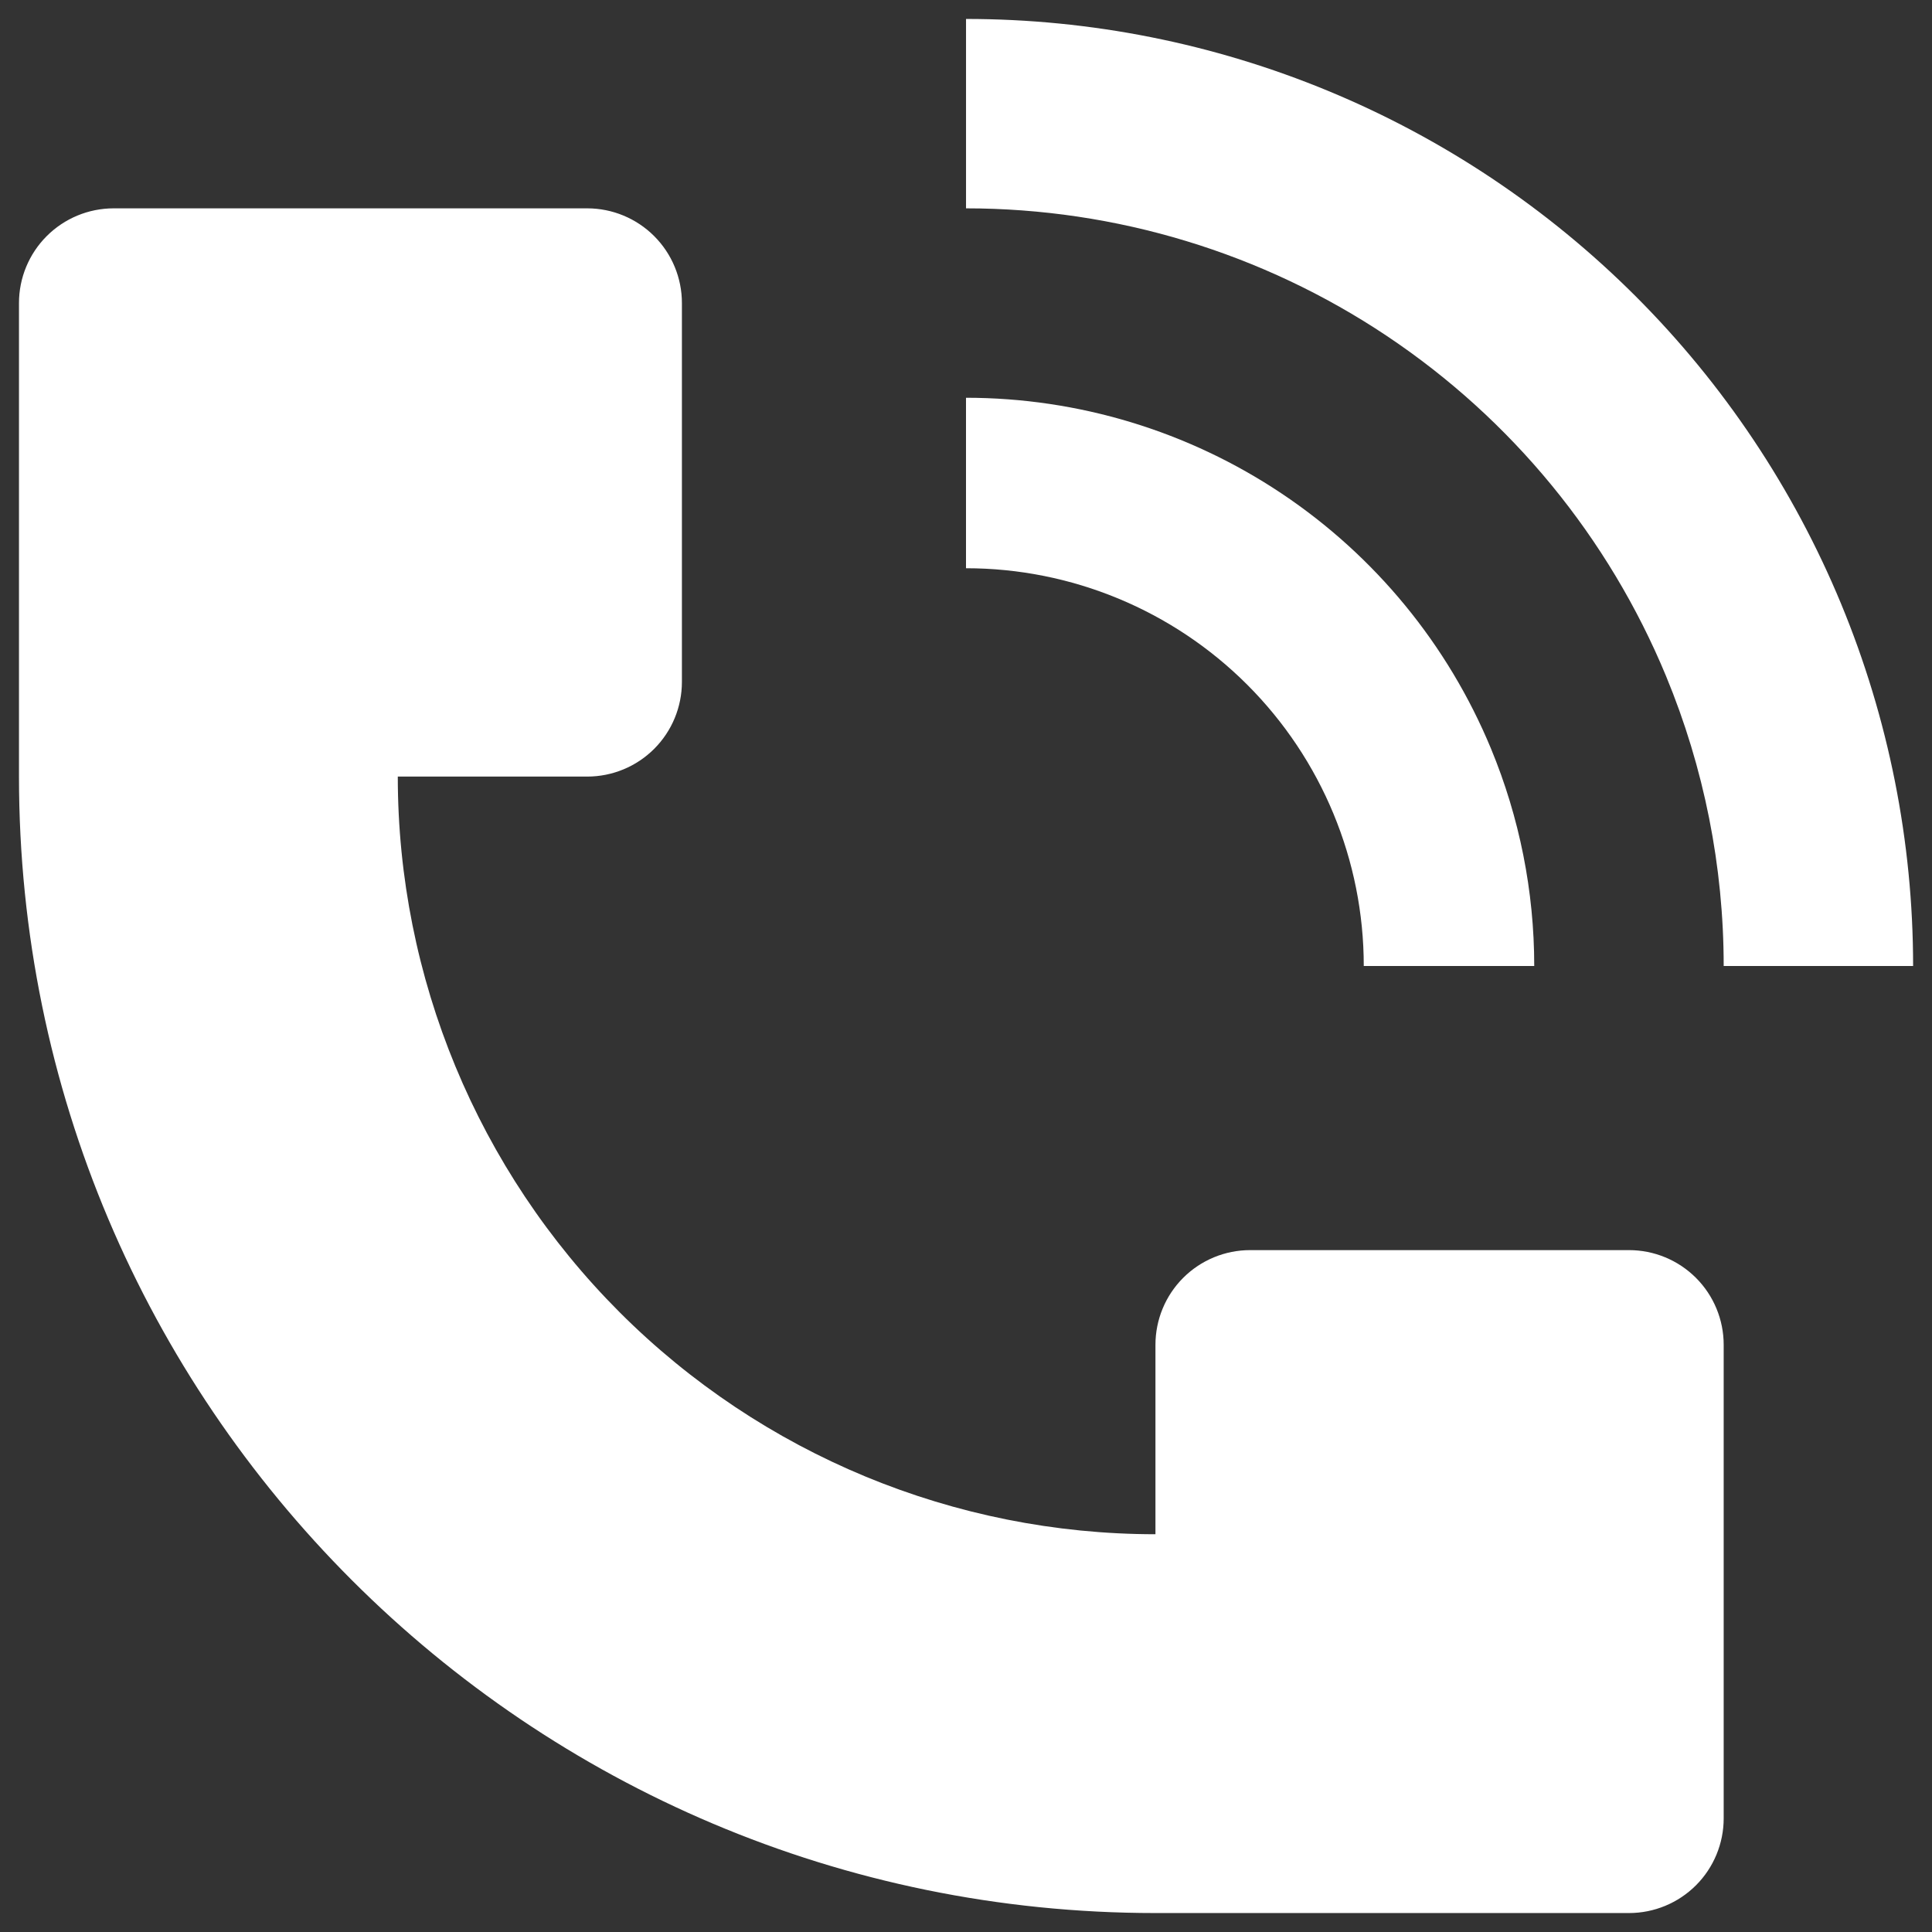
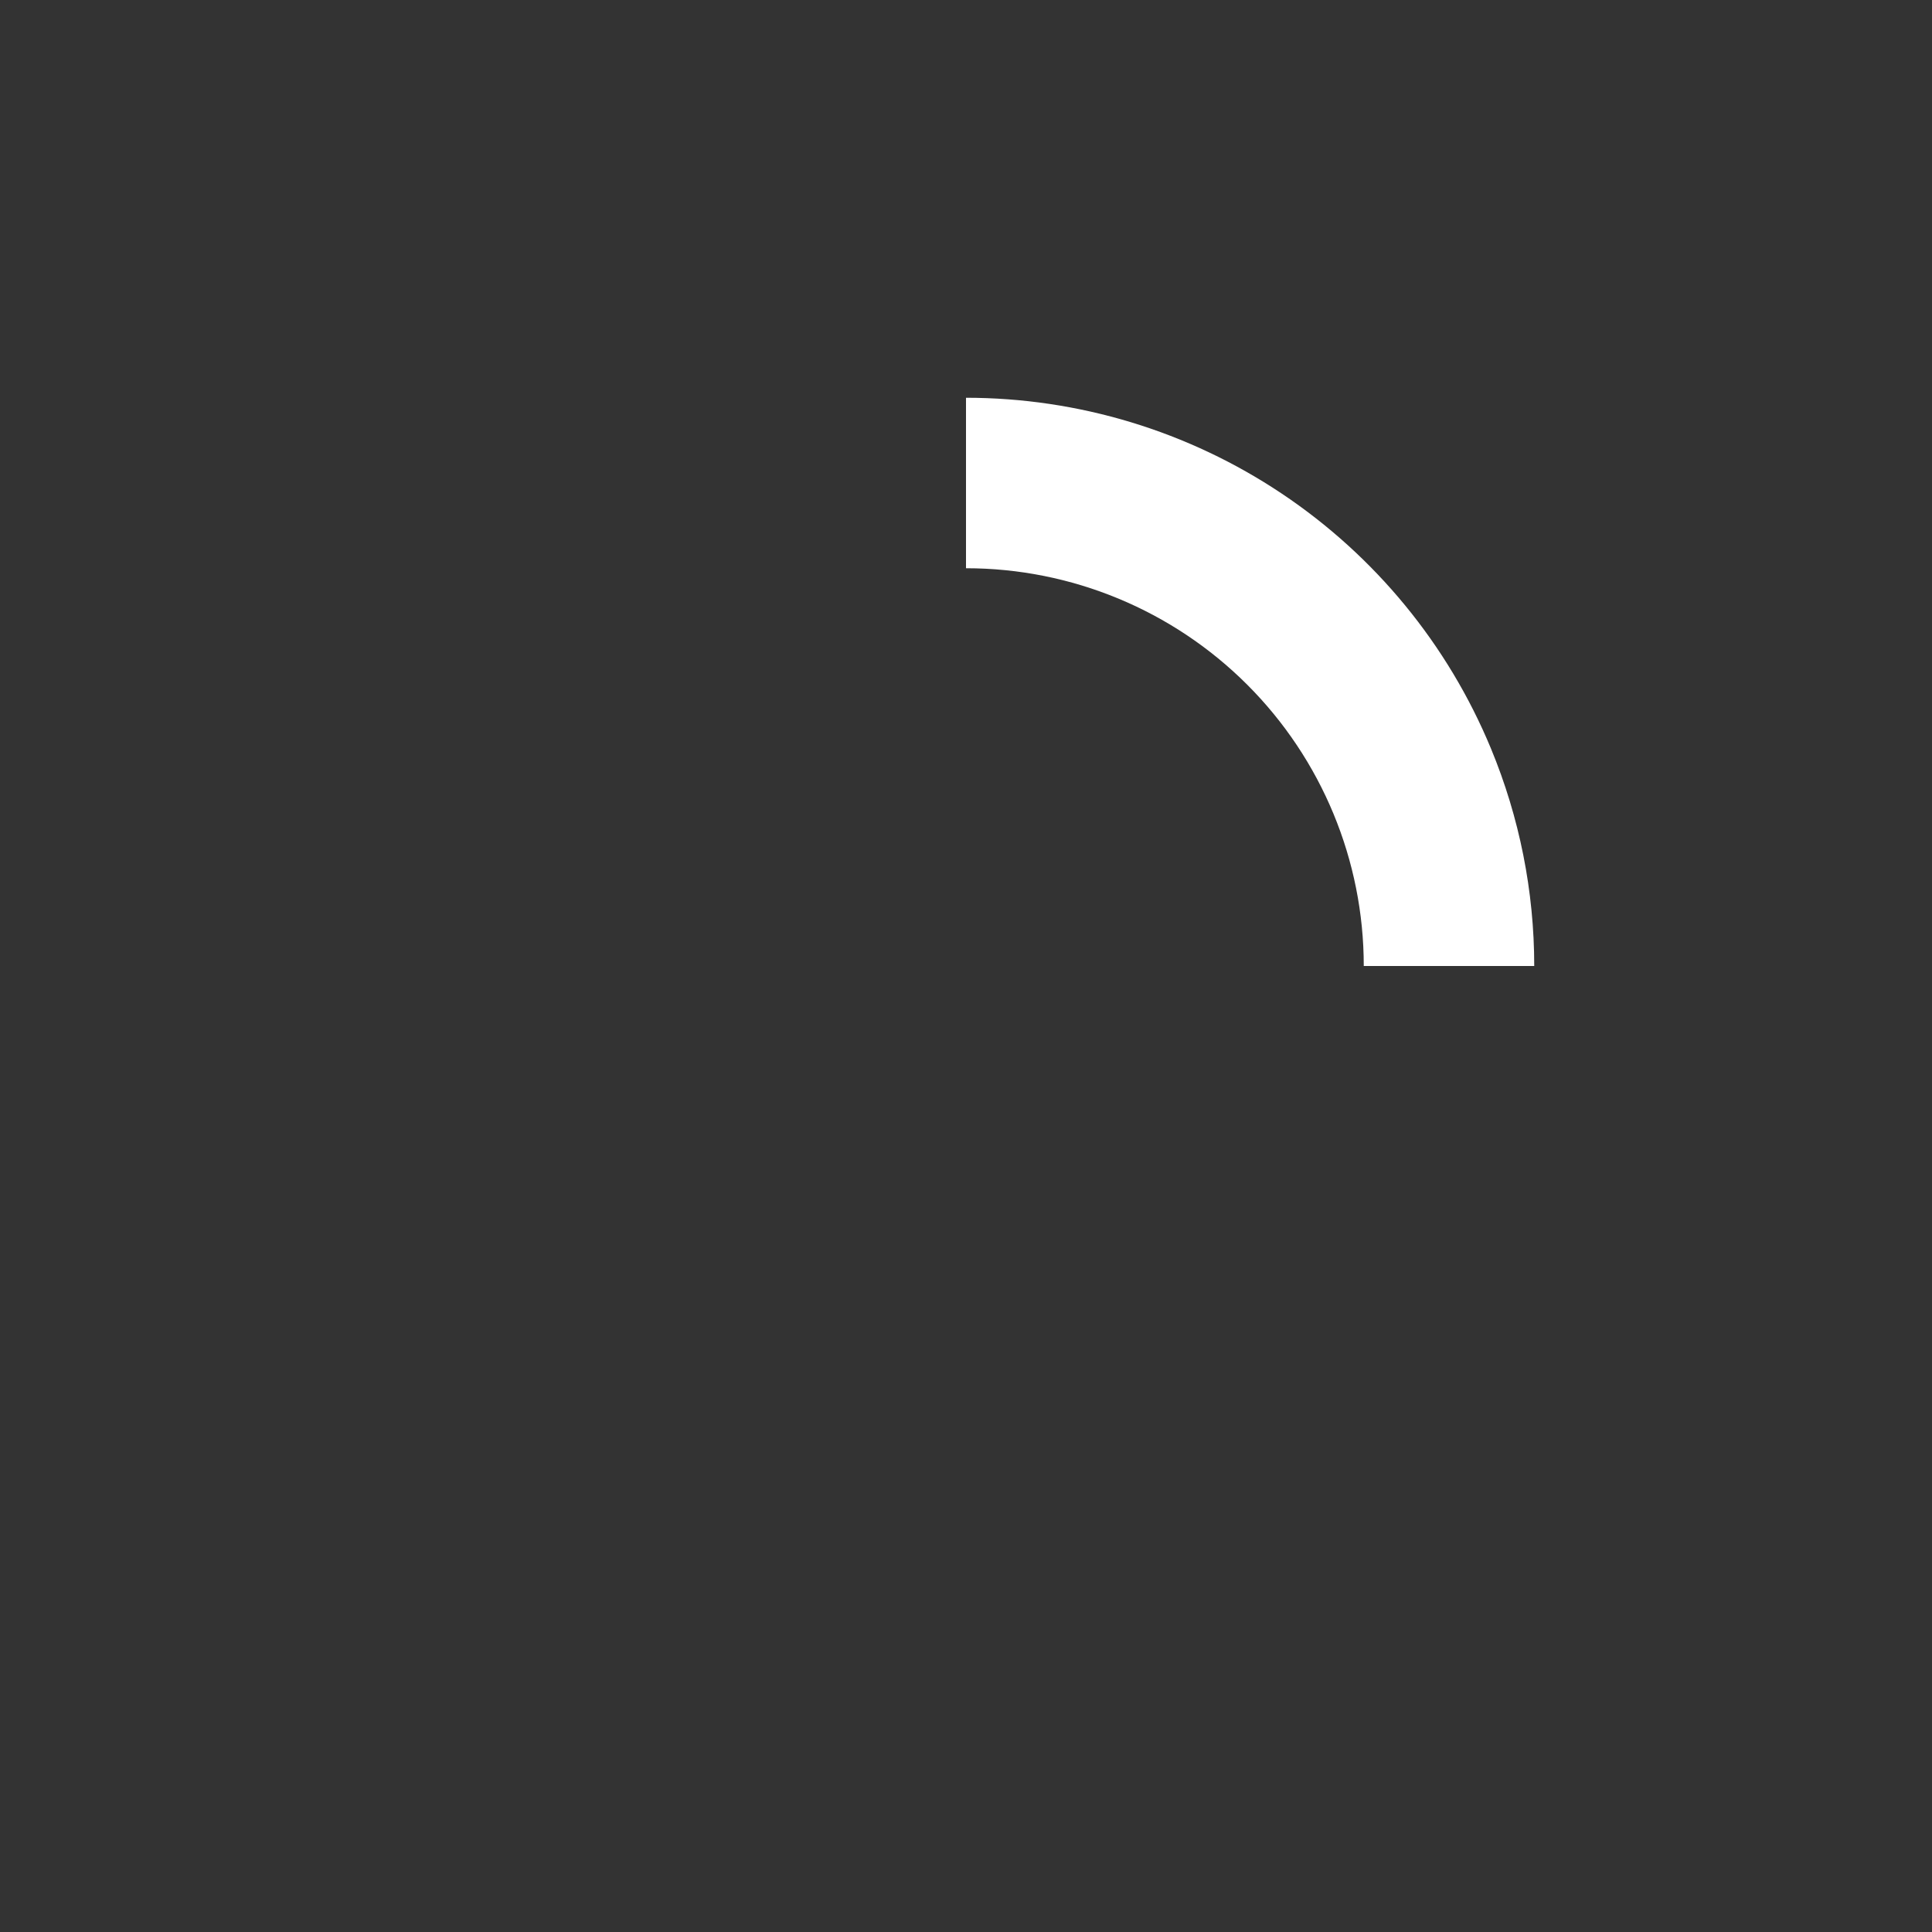
<svg xmlns="http://www.w3.org/2000/svg" width="68" height="68" viewBox="0 0 68 68" fill="none">
  <rect x="0" y="0" width="68" height="68" fill="#333333" stroke="none" />
-   <path d="M67.335 34C67.335 29.623 66.472 25.288 64.797 21.244C63.122 17.2 60.667 13.525 57.572 10.43C54.476 7.334 50.802 4.879 46.757 3.204C42.713 1.529 38.379 0.667 34.001 0.667V7.333C39.275 7.333 44.431 8.897 48.816 11.827C53.201 14.757 56.619 18.921 58.638 23.793C59.978 27.029 60.668 30.497 60.668 34H67.335ZM0.668 27.333V10.667C0.668 9.783 1.019 8.935 1.644 8.31C2.269 7.685 3.117 7.333 4.001 7.333H20.668C21.552 7.333 22.4 7.685 23.025 8.31C23.65 8.935 24.001 9.783 24.001 10.667V24C24.001 24.884 23.65 25.732 23.025 26.357C22.4 26.982 21.552 27.333 20.668 27.333H14.001C14.001 34.406 16.811 41.188 21.812 46.19C26.813 51.191 33.596 54 40.668 54V47.333C40.668 46.449 41.019 45.601 41.644 44.976C42.269 44.351 43.117 44 44.001 44H57.335C58.219 44 59.066 44.351 59.692 44.976C60.317 45.601 60.668 46.449 60.668 47.333V64C60.668 64.884 60.317 65.732 59.692 66.357C59.066 66.982 58.219 67.333 57.335 67.333H40.668C18.578 67.333 0.668 49.423 0.668 27.333Z" fill="white" />
  <path d="M52.477 26.347C53.482 28.773 54 31.374 54 34H48C48 30.287 46.525 26.726 43.9 24.101C41.274 21.475 37.713 20 34 20V14C37.956 14 41.822 15.173 45.111 17.371C48.4 19.569 50.963 22.692 52.477 26.347Z" fill="white" />
</svg>